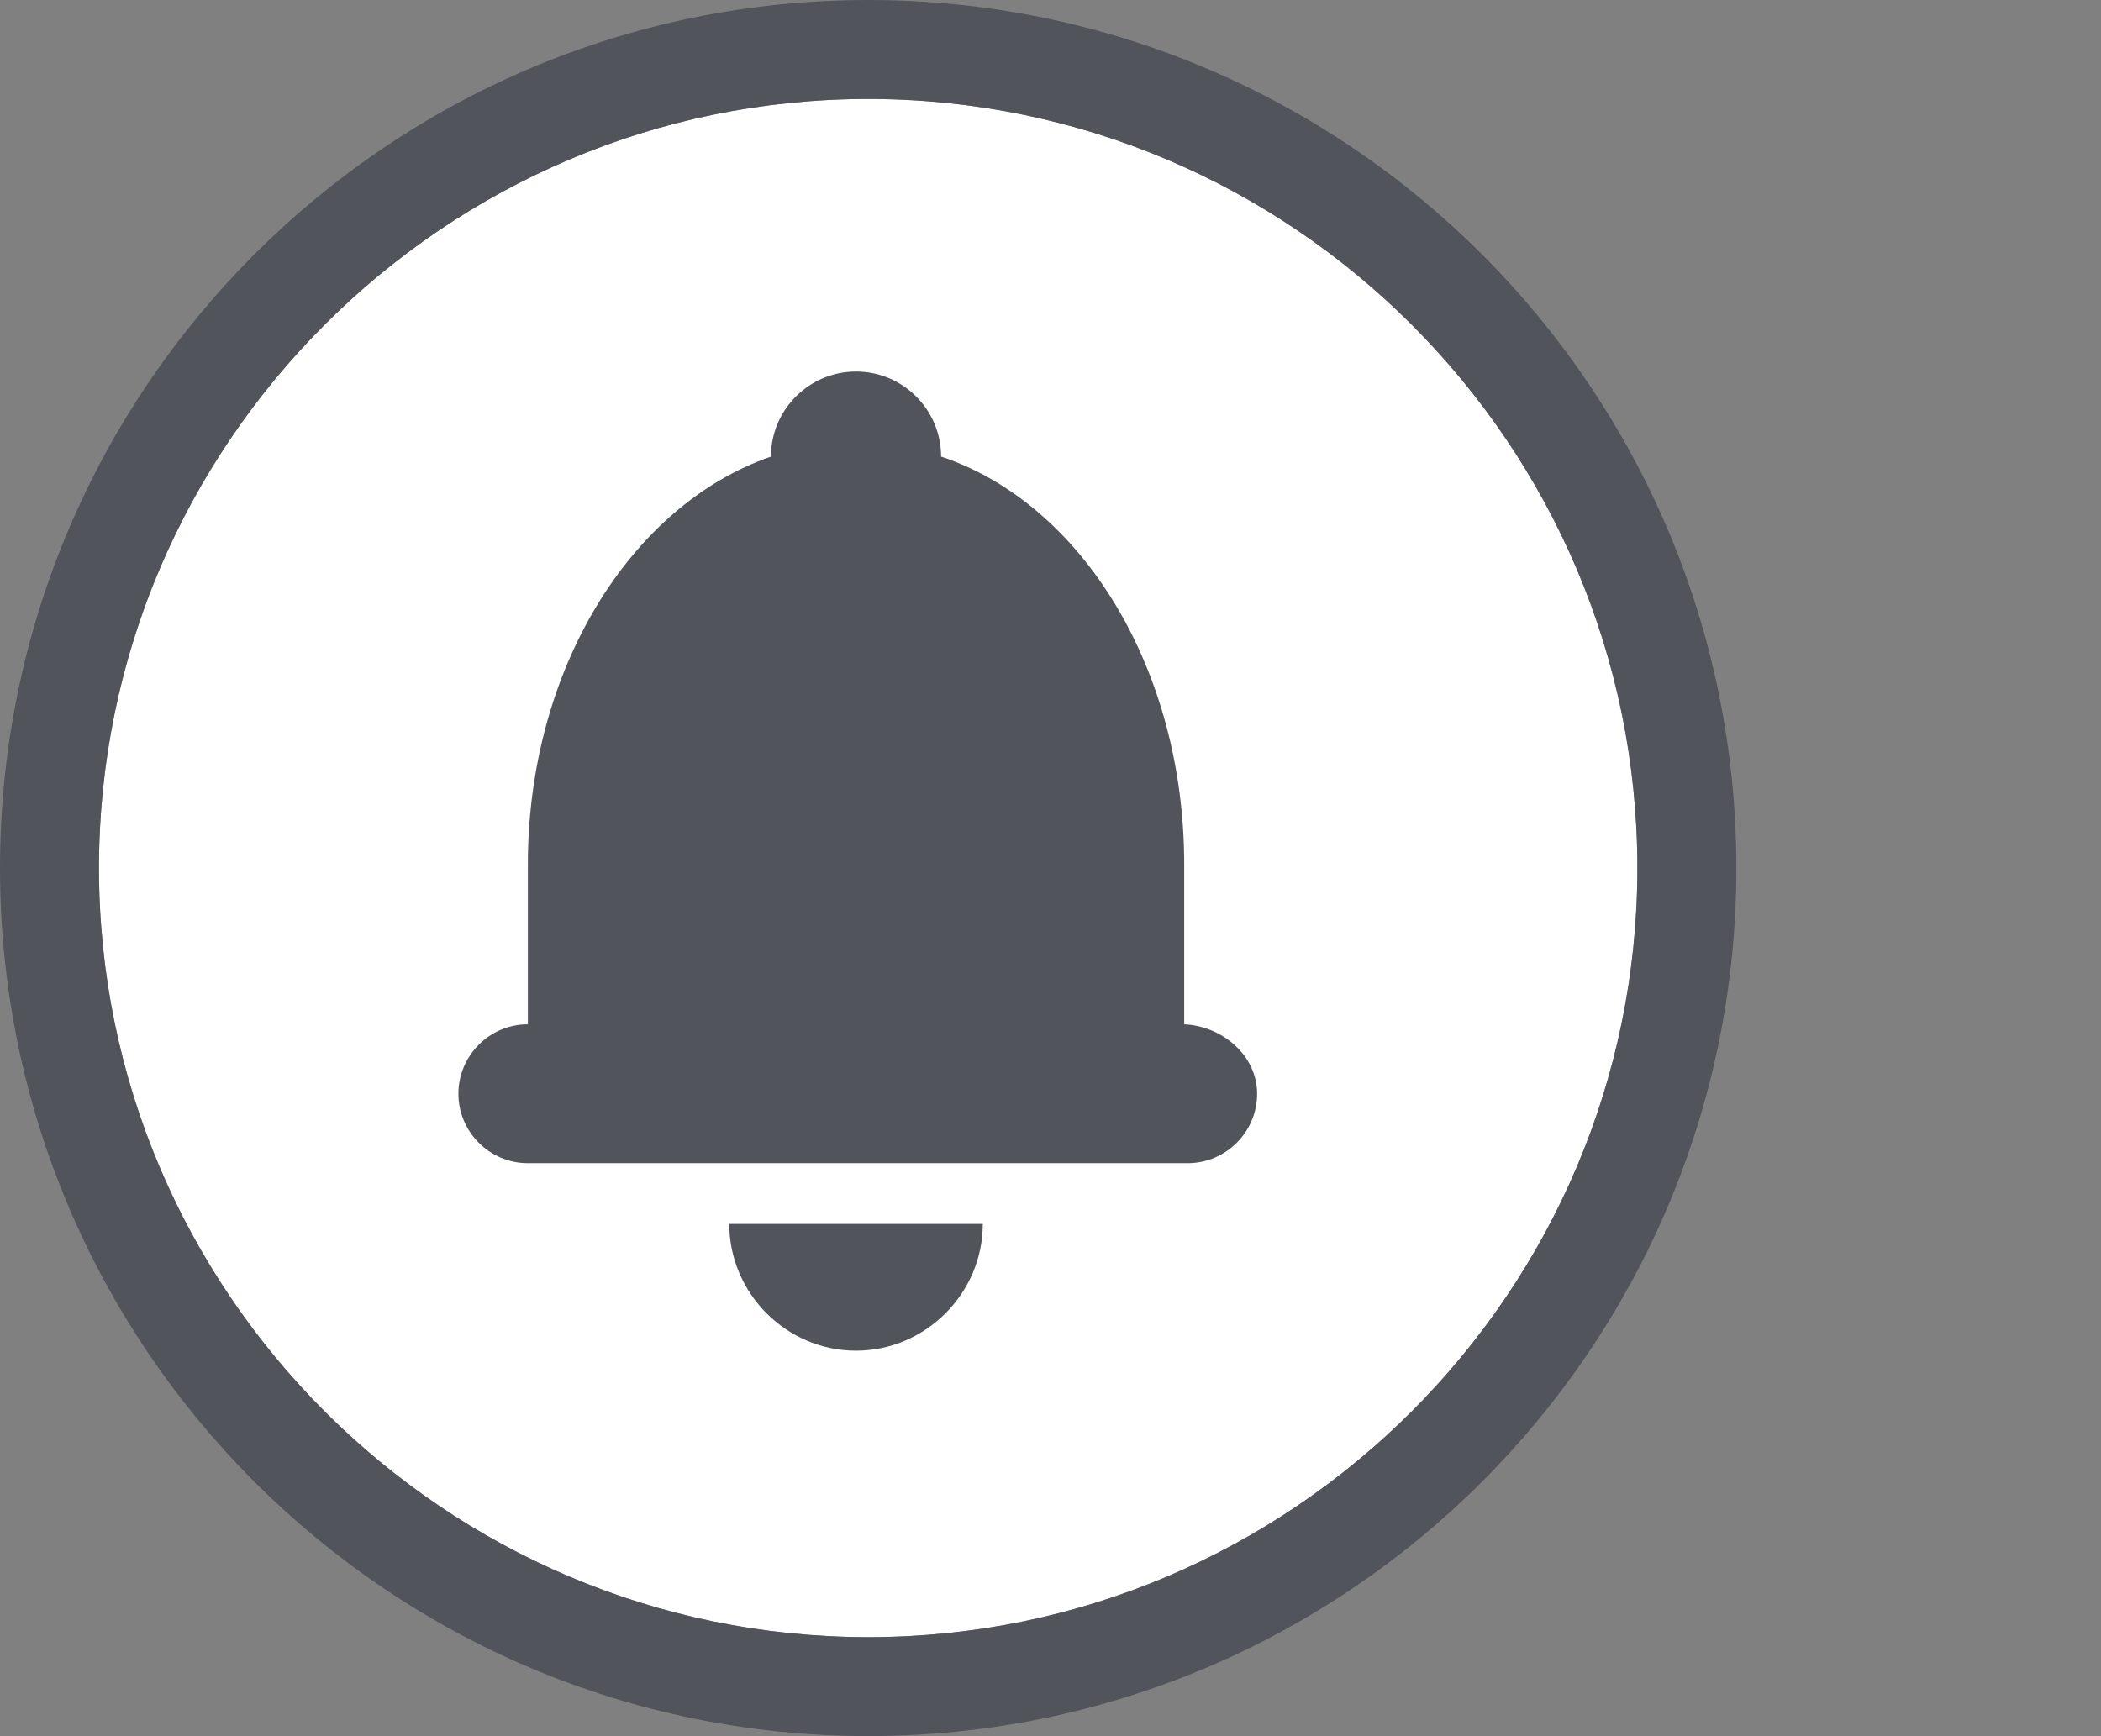
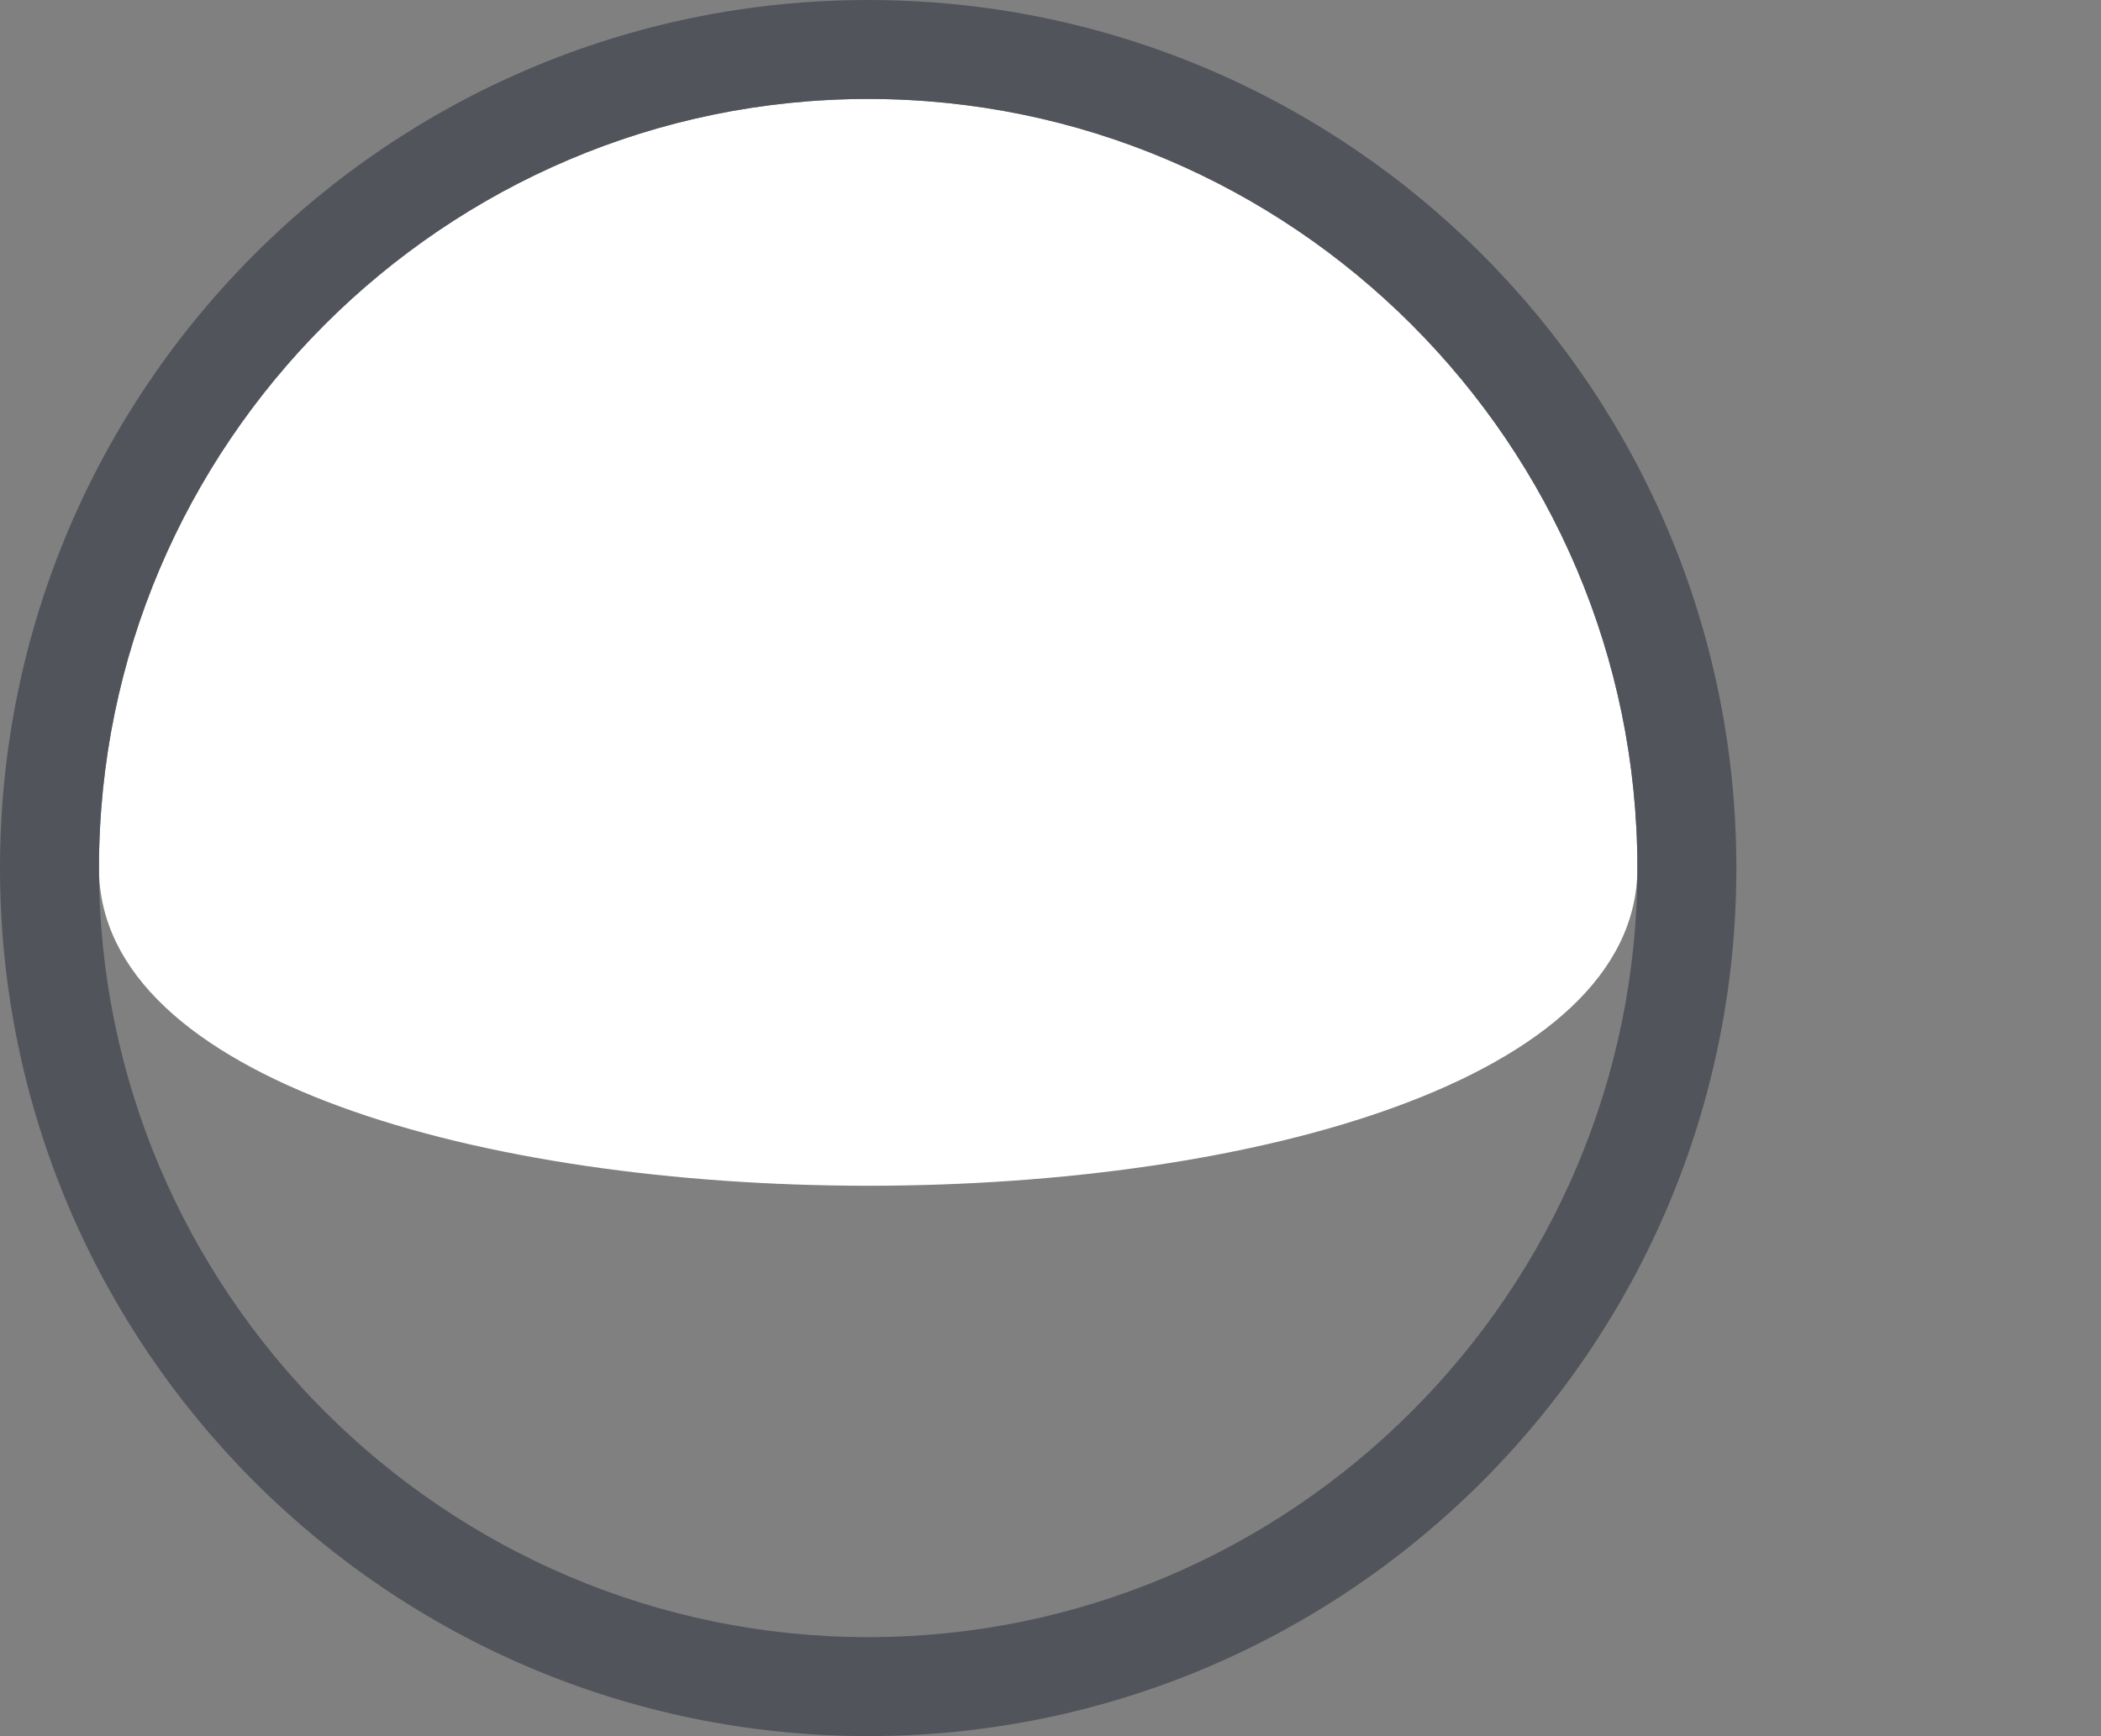
<svg xmlns="http://www.w3.org/2000/svg" version="1.1" id="Layer_1" x="0px" y="0px" width="121px" height="100px" viewBox="0 0 121 100" style="enable-background:new 0 0 100 100;" xml:space="preserve">
  <rect x="0" y="0" width="121" height="100" fill="#808080" stroke="none" />
  <style type="text/css">
	.st0{fill:#FFFFFF;}
	.st1{fill:#52545c;}
</style>
  <g>
-     <path class="st0" d="M94.3,50C94.3,25.6,74.4,5.7,50,5.7S5.7,25.6,5.7,50S25.6,94.3,50,94.3S94.3,74.4,94.3,50z" />
+     <path class="st0" d="M94.3,50C94.3,25.6,74.4,5.7,50,5.7S5.7,25.6,5.7,50S94.3,74.4,94.3,50z" />
    <path class="st1" d="M50,0C22.4,0,0,22.4,0,50s22.4,50,50,50c27.6,0,50-22.4,50-50S77.6,0,50,0z M5.7,50C5.7,25.6,25.6,5.7,50,5.7   S94.3,25.6,94.3,50S74.4,94.3,50,94.3S5.7,74.4,5.7,50z" />
    <g>
      <g>
        <g>
-           <path class="st1" d="M49.3,77.8c4,0,7.3-3.3,7.3-7.3H42C42,74.5,45.3,77.8,49.3,77.8z" />
-         </g>
+           </g>
      </g>
      <g>
-         <path class="st1" d="M68.2,59v-9.2c0-11.3-5.9-20.8-14-23.5c0-2.7-2.2-4.9-4.9-4.9c-2.7,0-4.9,2.2-4.9,4.9     c-8.1,2.8-14,12.3-14,23.5V59c-2.2,0-4,1.8-4,4s1.8,4,4,4v0h0.1h37.8h0.1v0c2.2,0,4-1.8,4-4S70.4,59.1,68.2,59z" />
-       </g>
+         </g>
    </g>
  </g>
</svg>